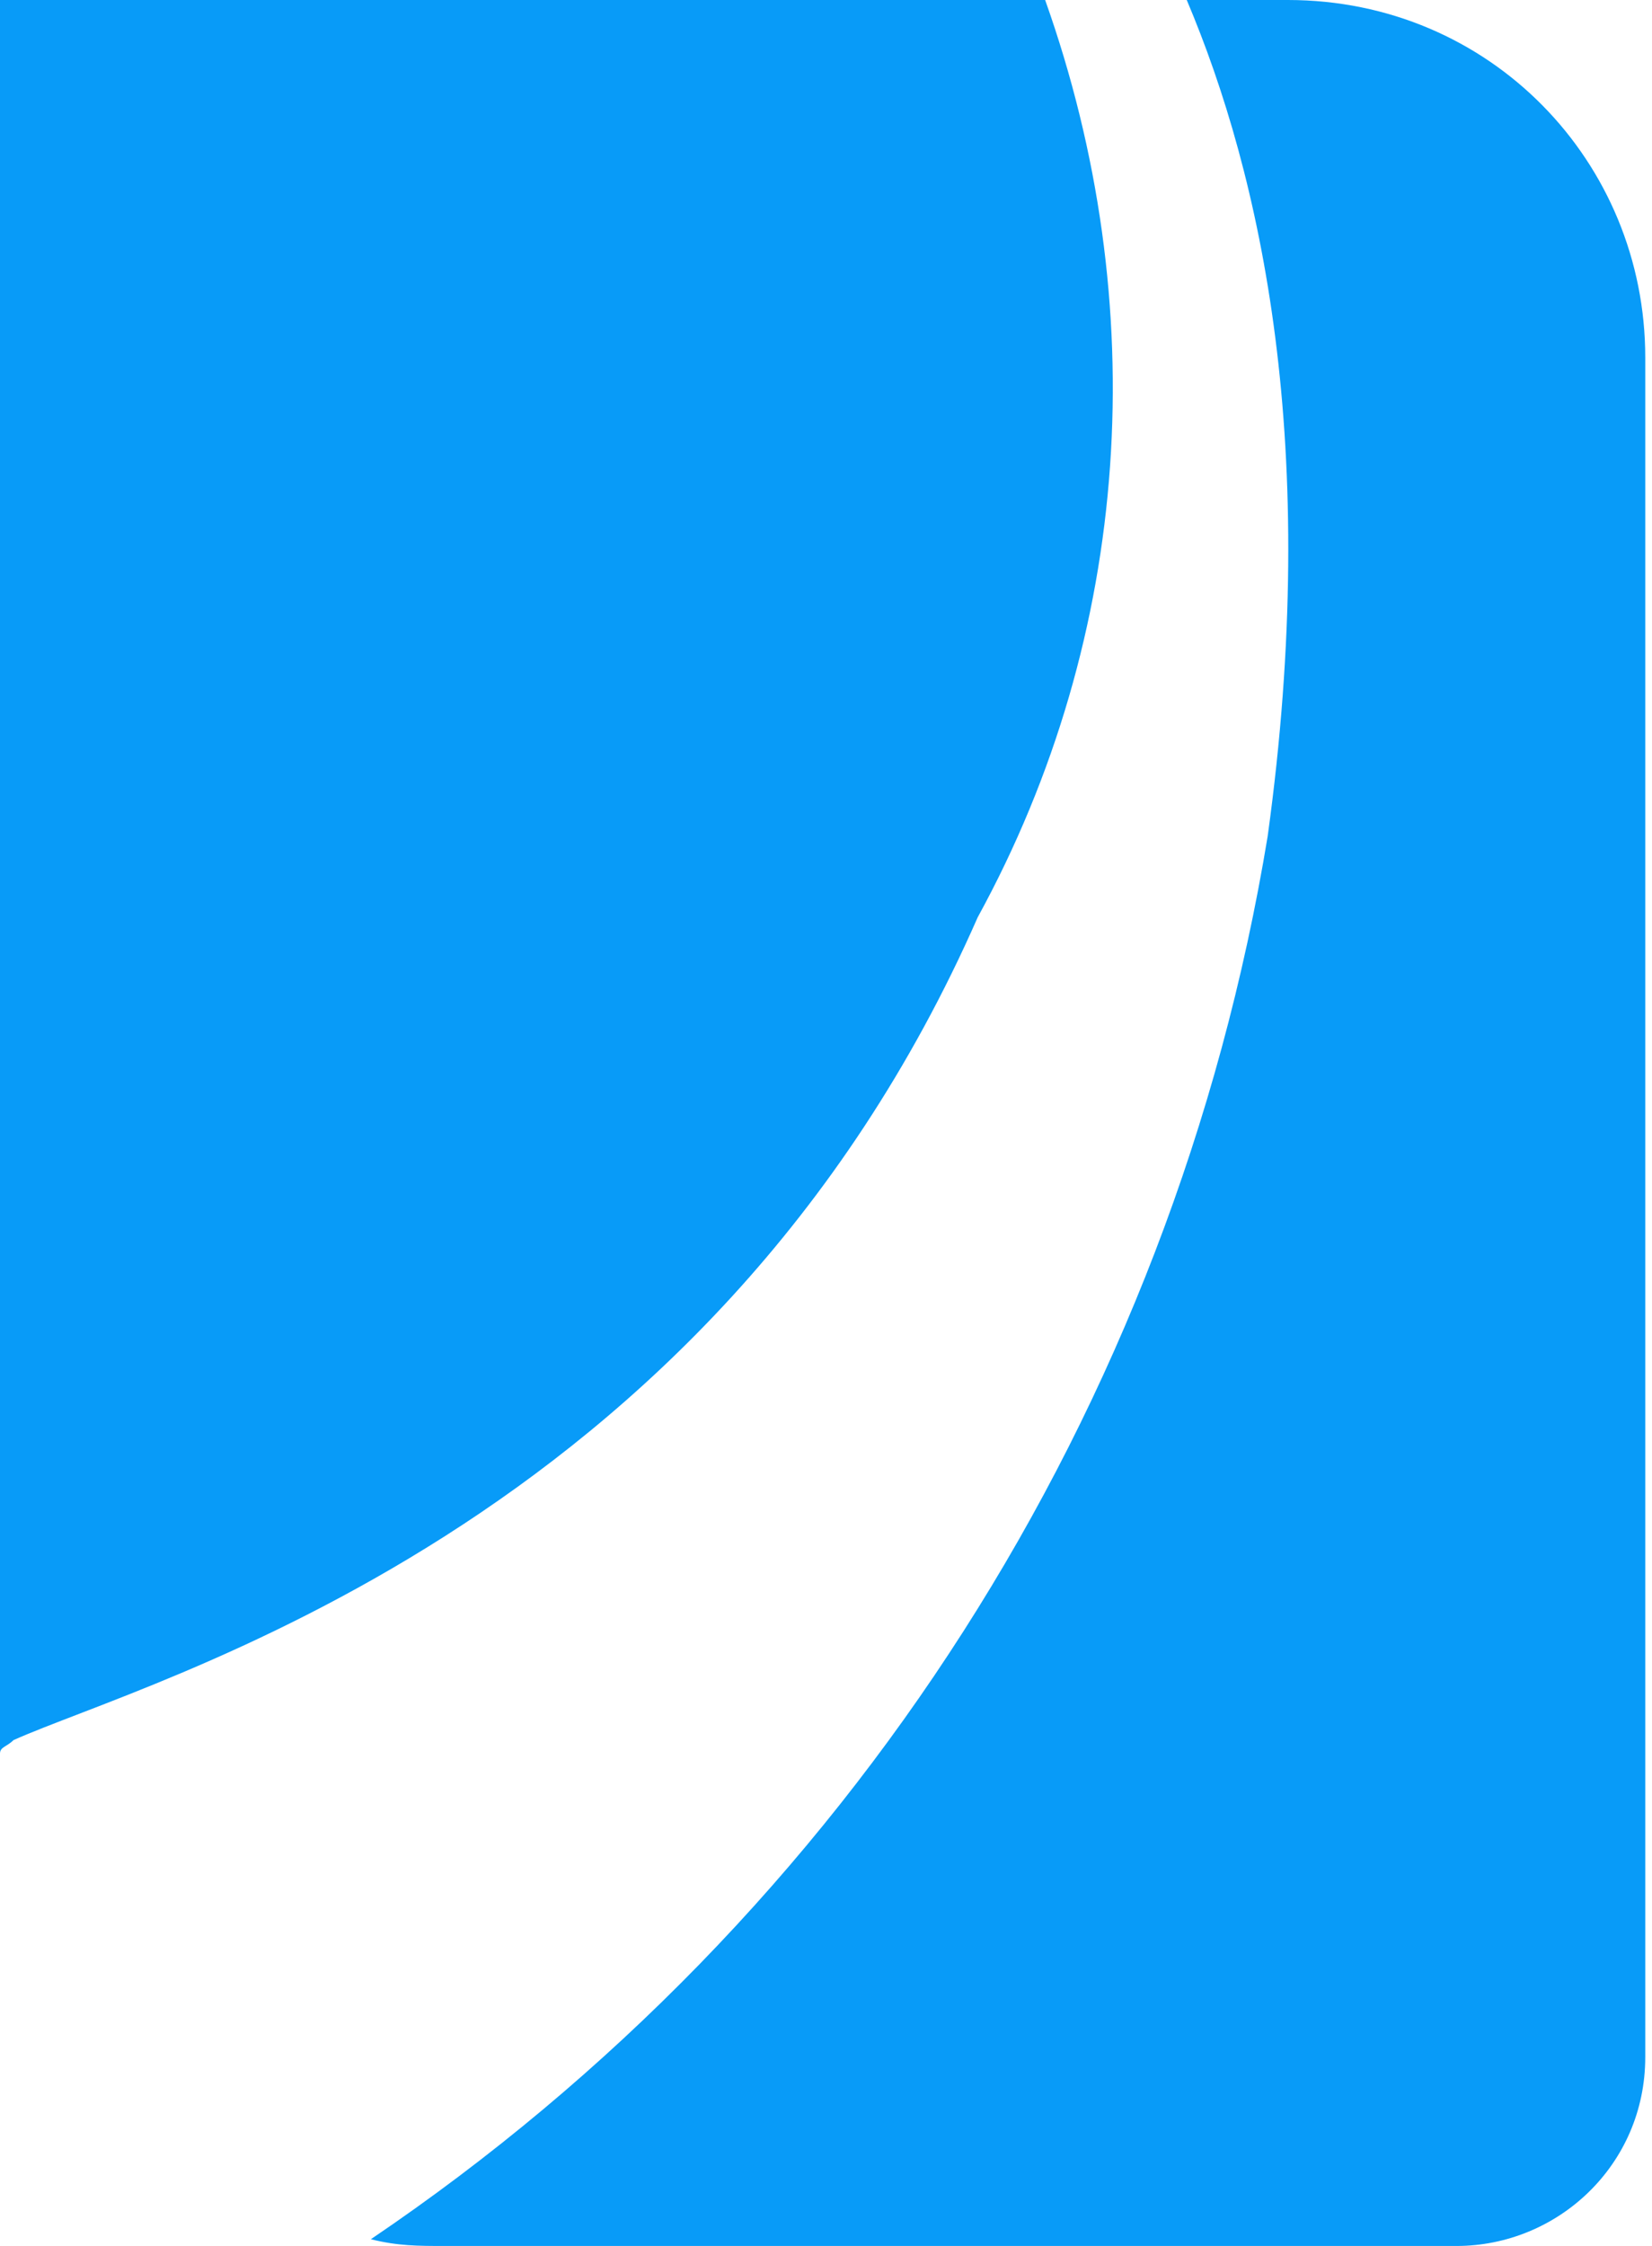
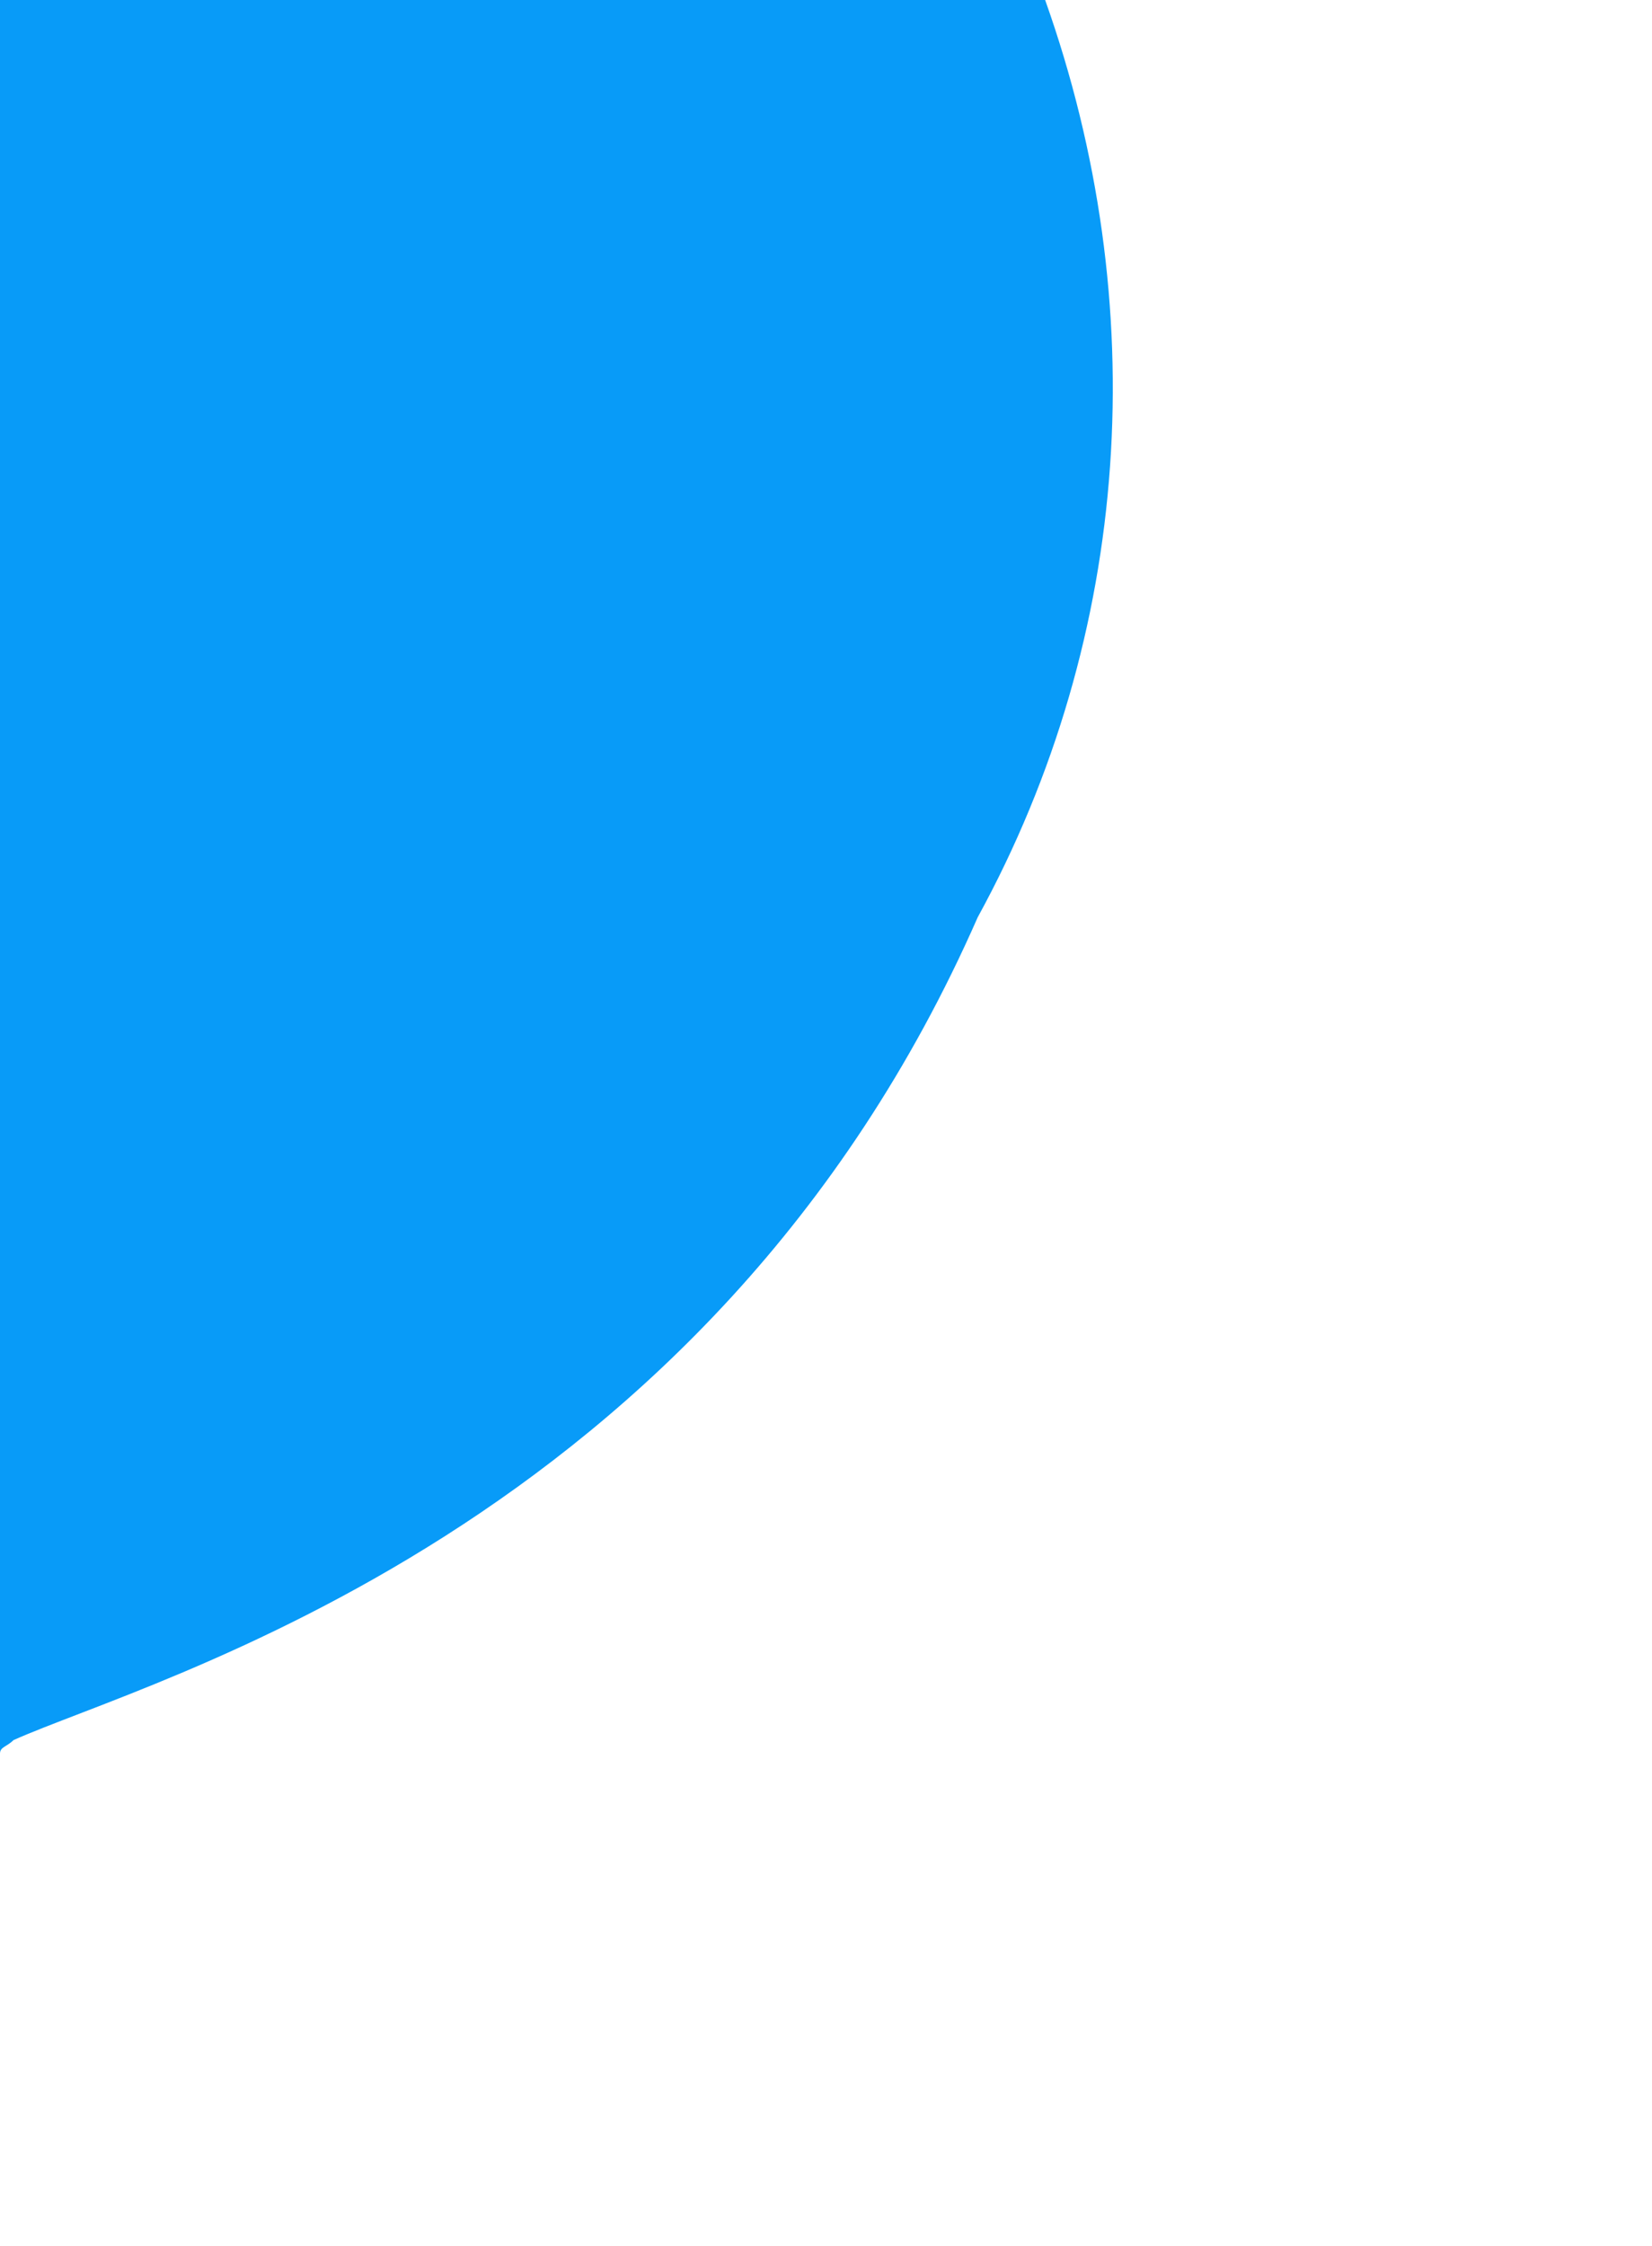
<svg xmlns="http://www.w3.org/2000/svg" version="1.1" id="Layer_1" x="0px" y="0px" viewBox="0 0 24.5 33.3" style="enable-background:new 0 0 24.5 33.3;" xml:space="preserve">
  <style type="text/css">
	.st0{fill:#089BF8;}
</style>
  <path class="st0" d="M14.5,13.6c2.3-4.2,2.6-9.1,1-13.6H0v26.1V26c0-0.1,0.1-0.1,0.2-0.2C2.2,24.9,10.5,22.7,14.5,13.6z" />
-   <path class="st0" d="M19.1,0h-1.5c1.1,2.6,2,6.6,1.2,12.4c-1.4,8.5-6.2,16-13.3,20.8c0.4,0.1,0.7,0.1,1.1,0.1h15  c1.5,0,2.8-1.2,2.8-2.8V5.3C24.4,2.4,22.1,0,19.1,0z" />
</svg>